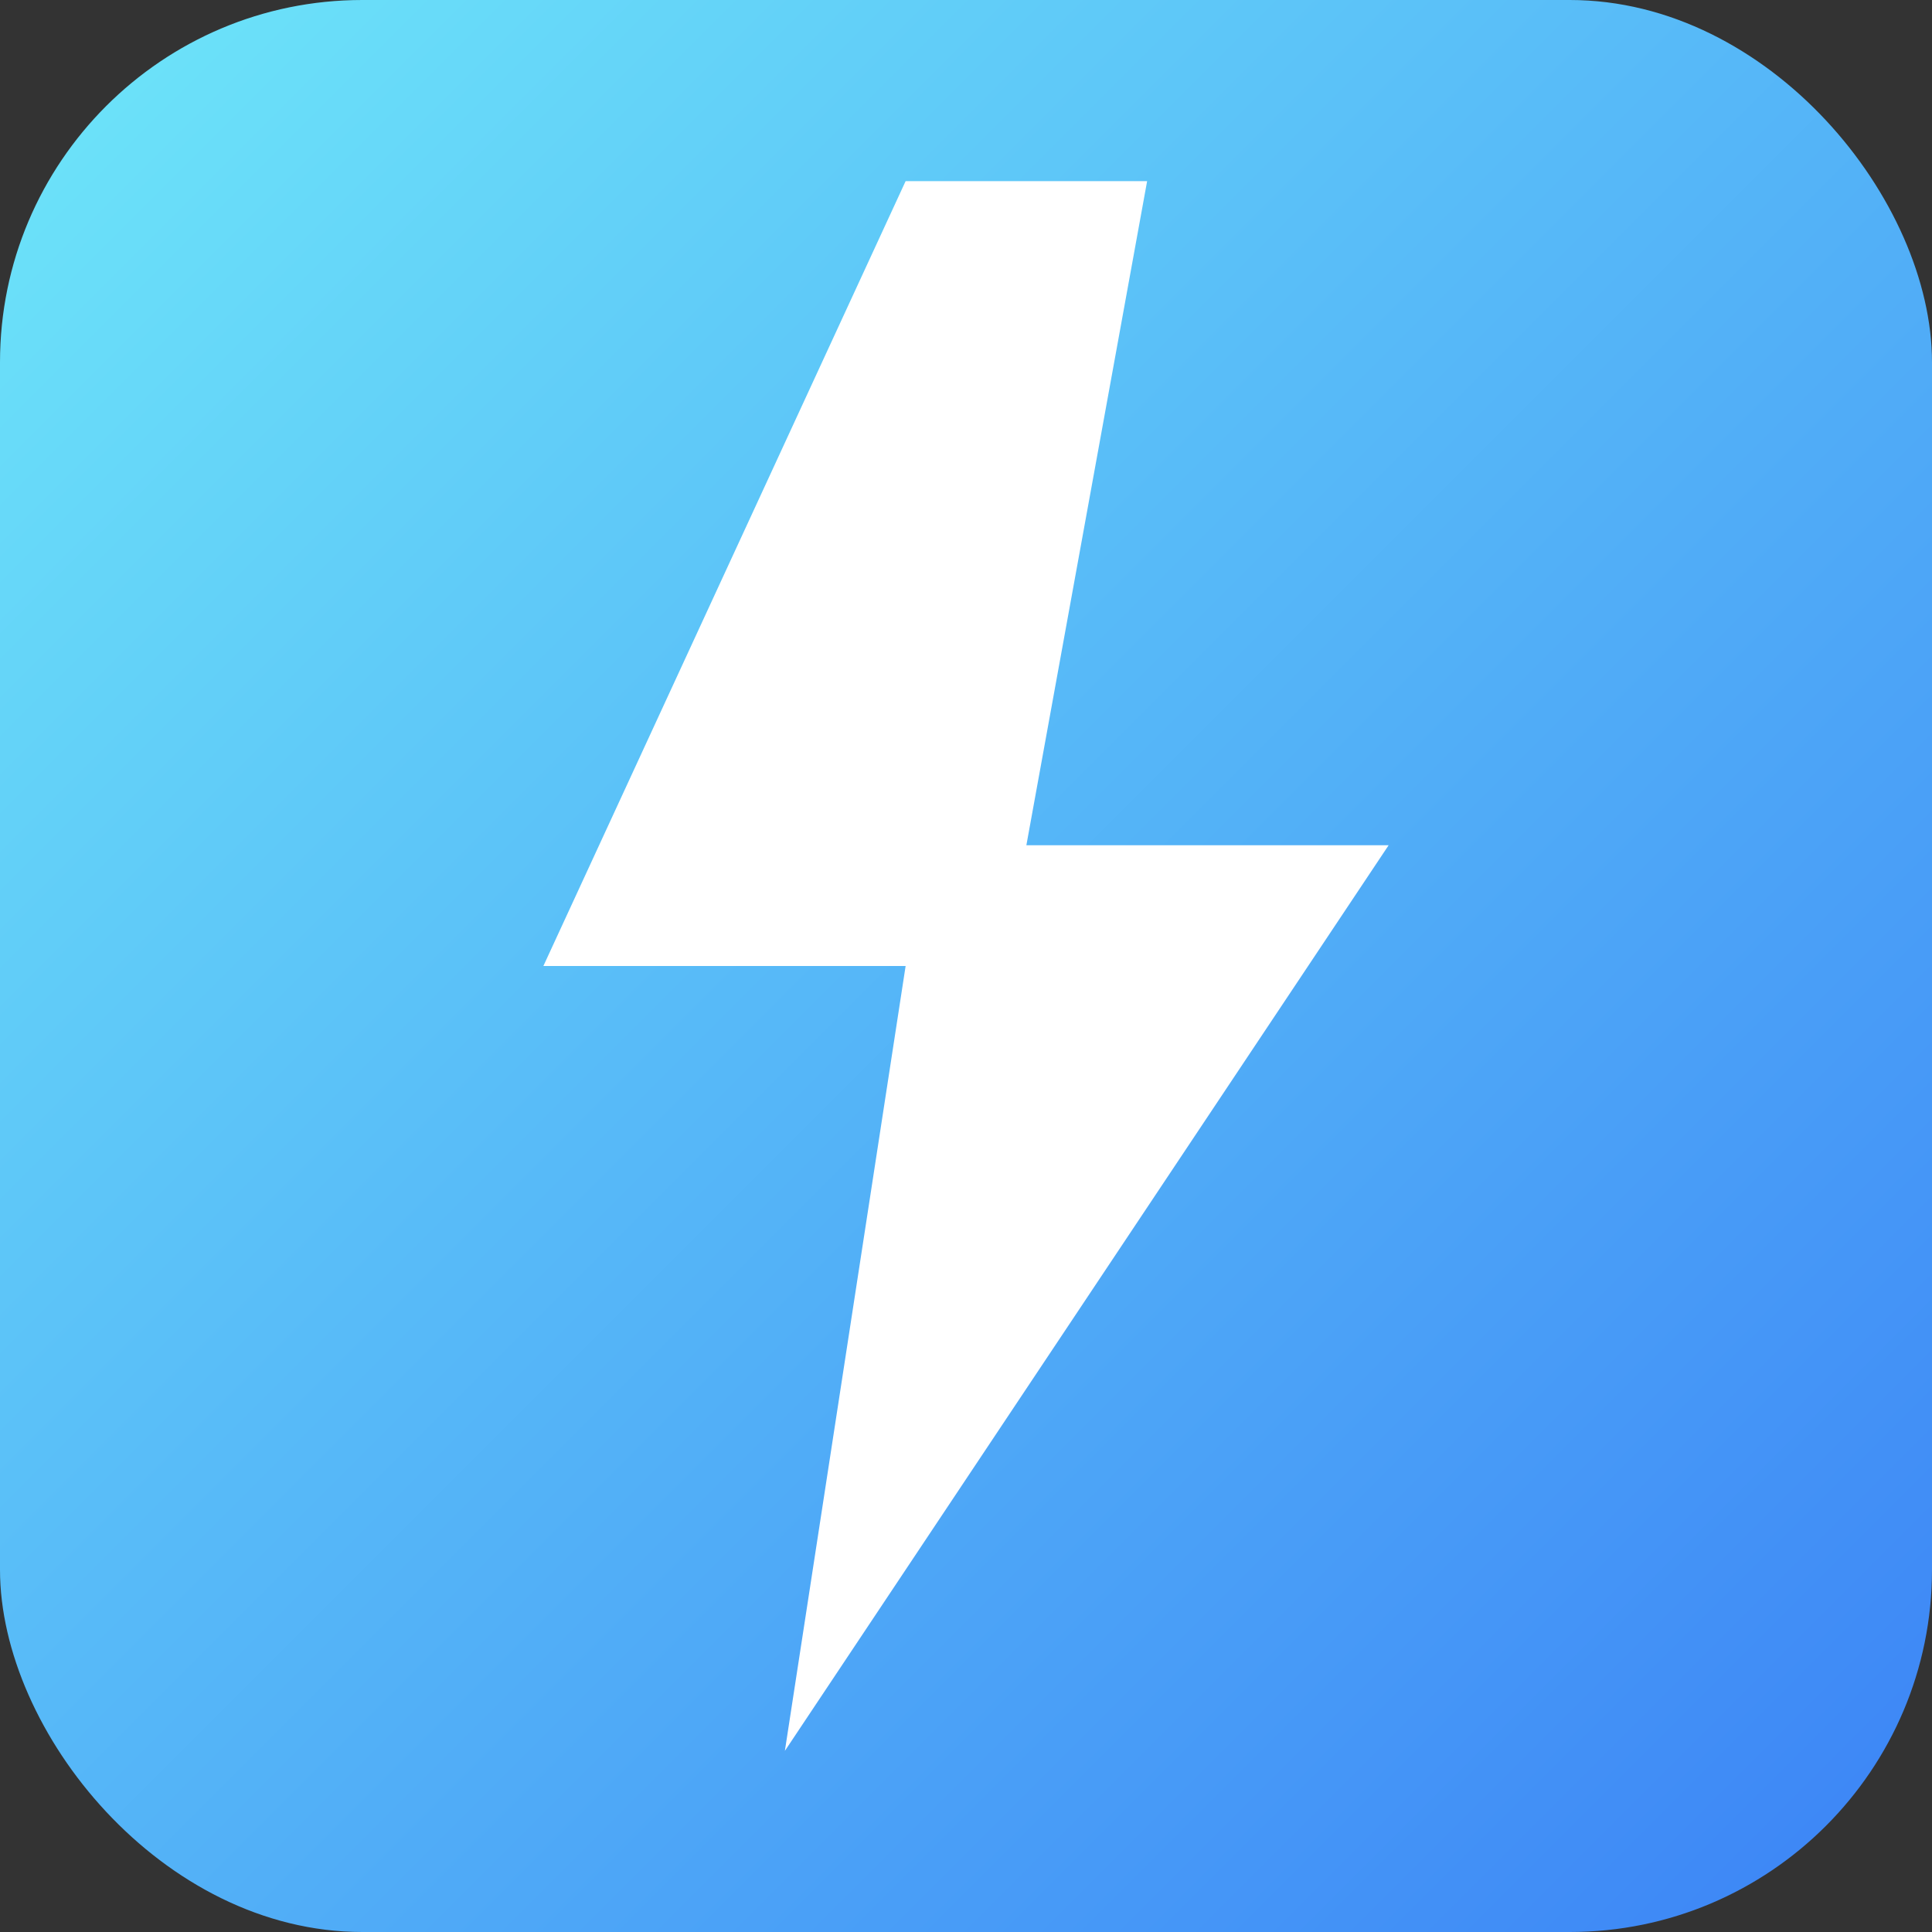
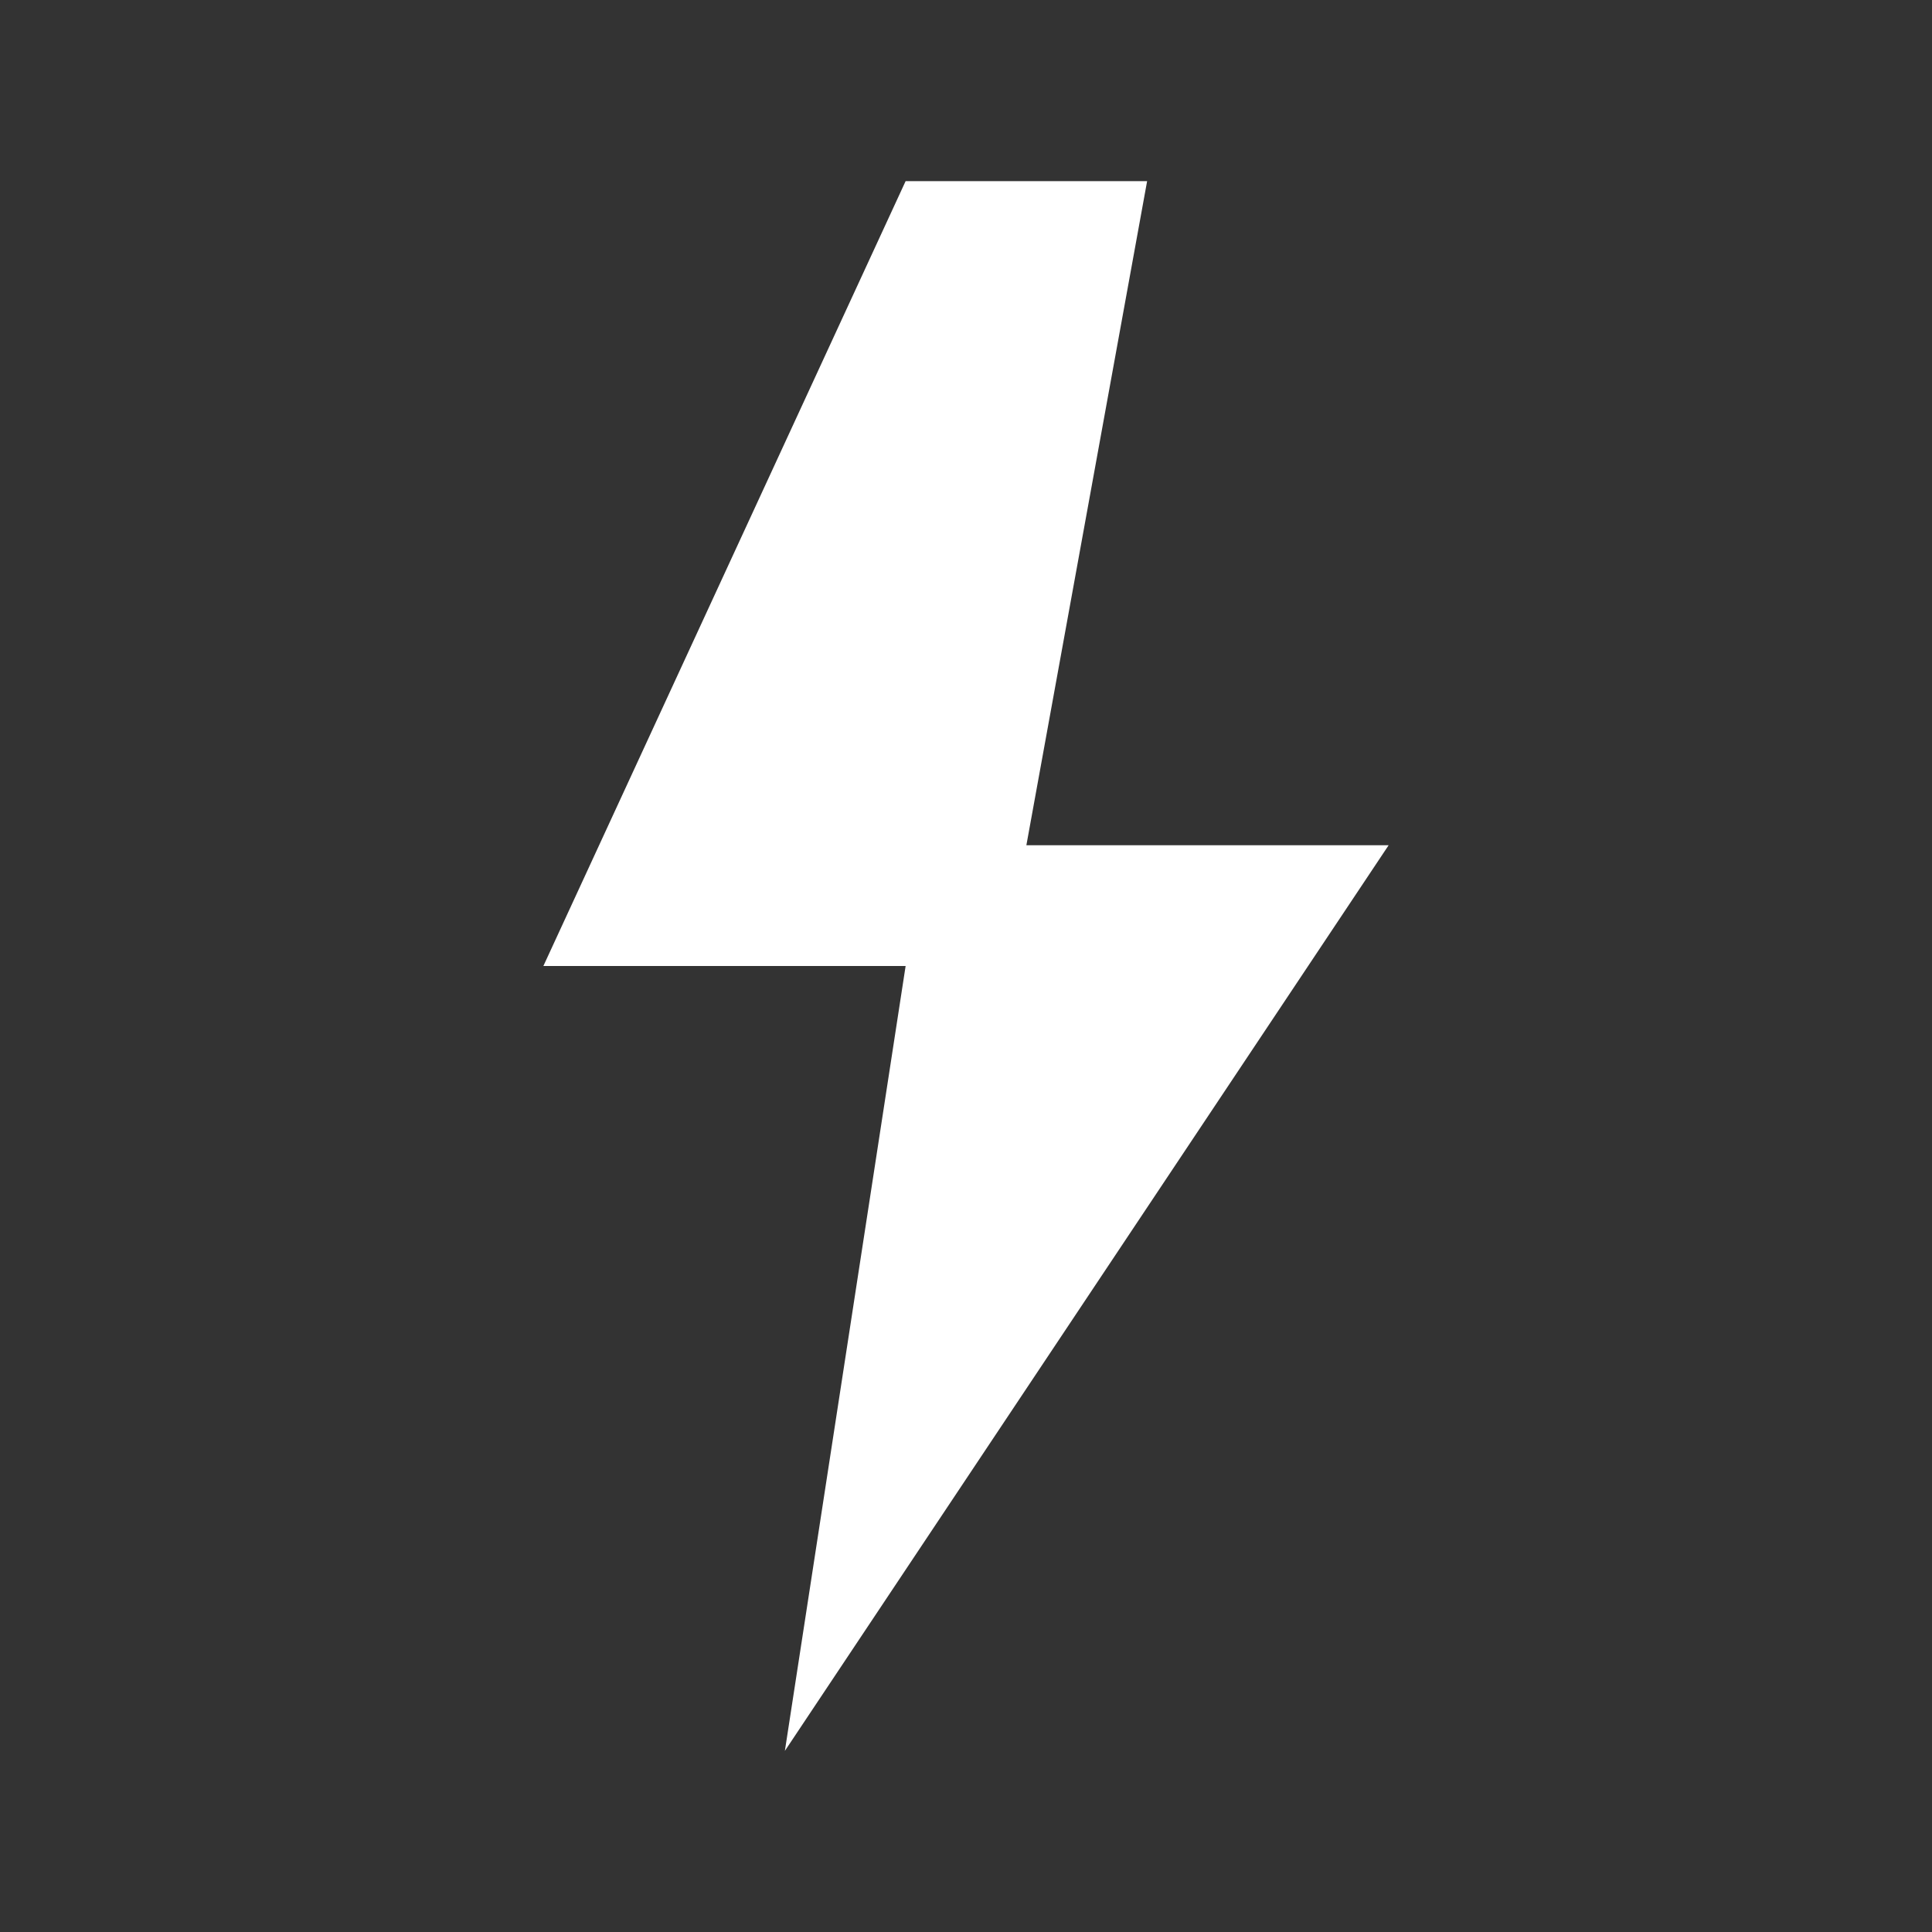
<svg xmlns="http://www.w3.org/2000/svg" width="64" height="64" viewBox="0 0 64 64">
  <rect x="0" y="0" width="64" height="64" fill="#333333" stroke="none" />
  <defs>
    <linearGradient id="grad" x1="0" y1="0" x2="1" y2="1">
      <stop offset="0%" stop-color="#6EE7F9" />
      <stop offset="100%" stop-color="#3B82F6" />
    </linearGradient>
  </defs>
-   <rect x="0" y="0" width="64" height="64" rx="12" fill="url(#grad)" />
-   <path d="M30 6 L18 32 H30 L26 58 L46 28 H34 L38 6 Z" fill="#FFFFFF" />
+   <path d="M30 6 L18 32 H30 L26 58 L46 28 H34 L38 6 " fill="#FFFFFF" />
</svg>